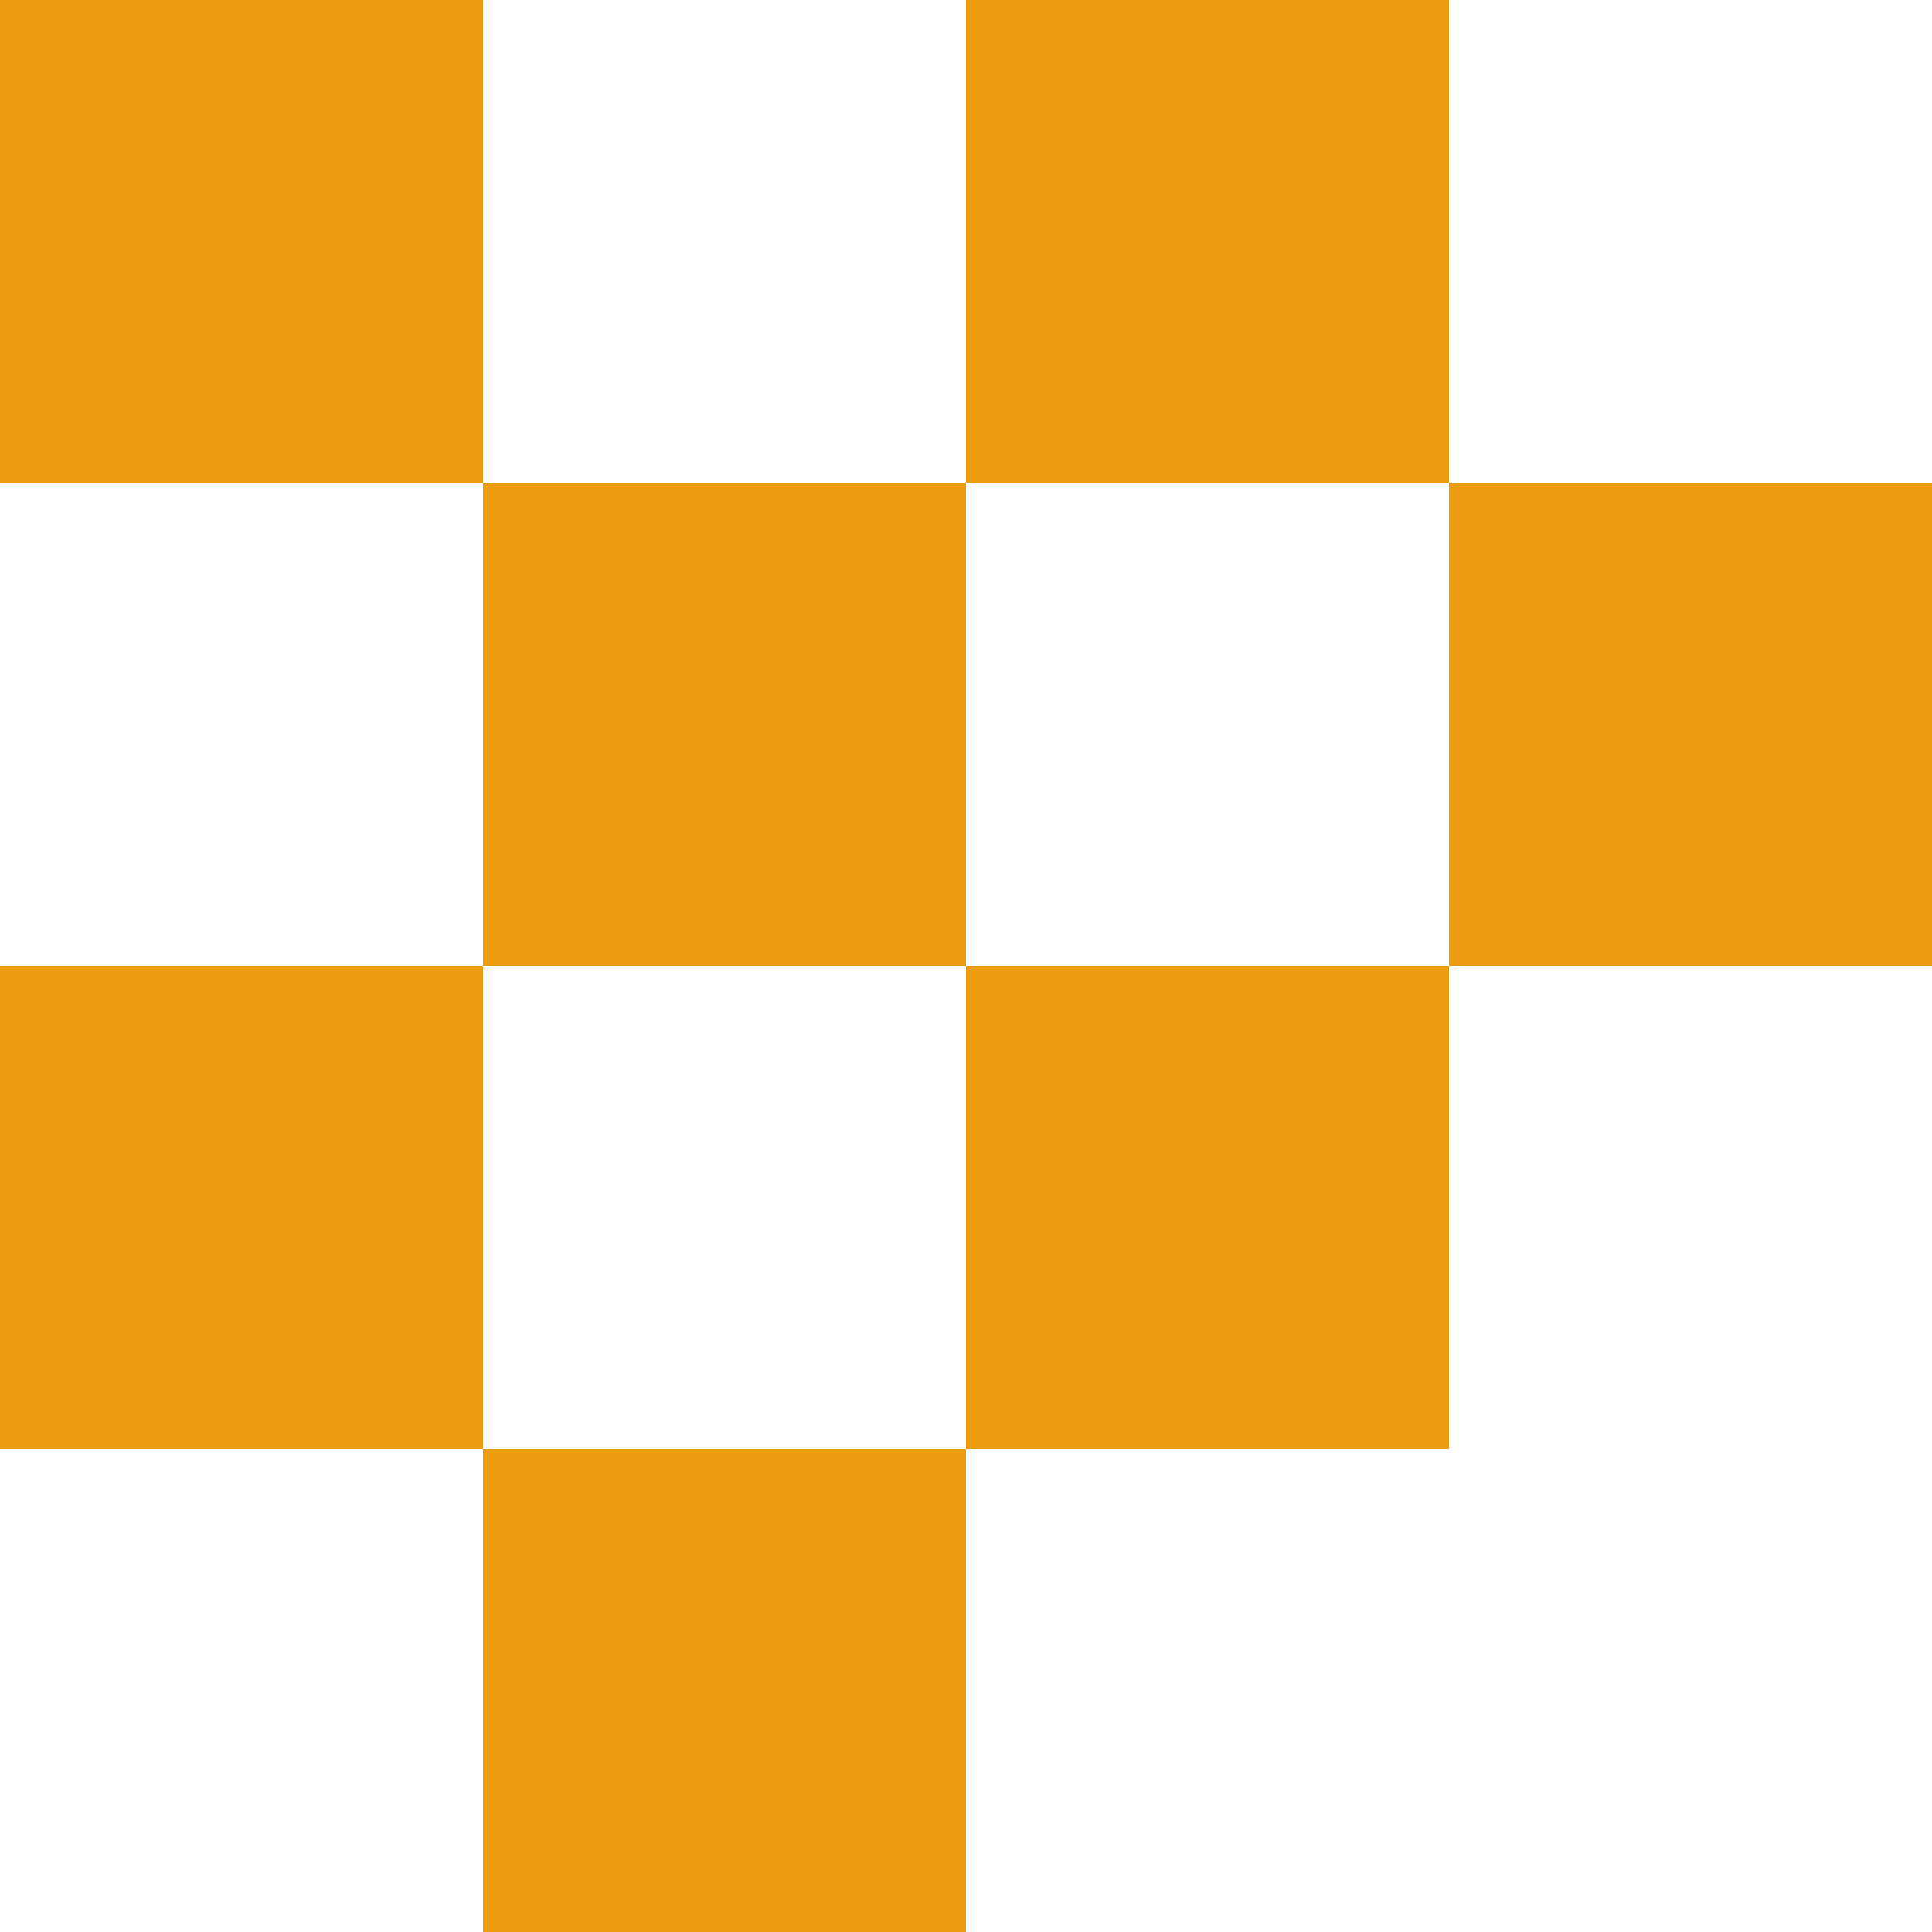
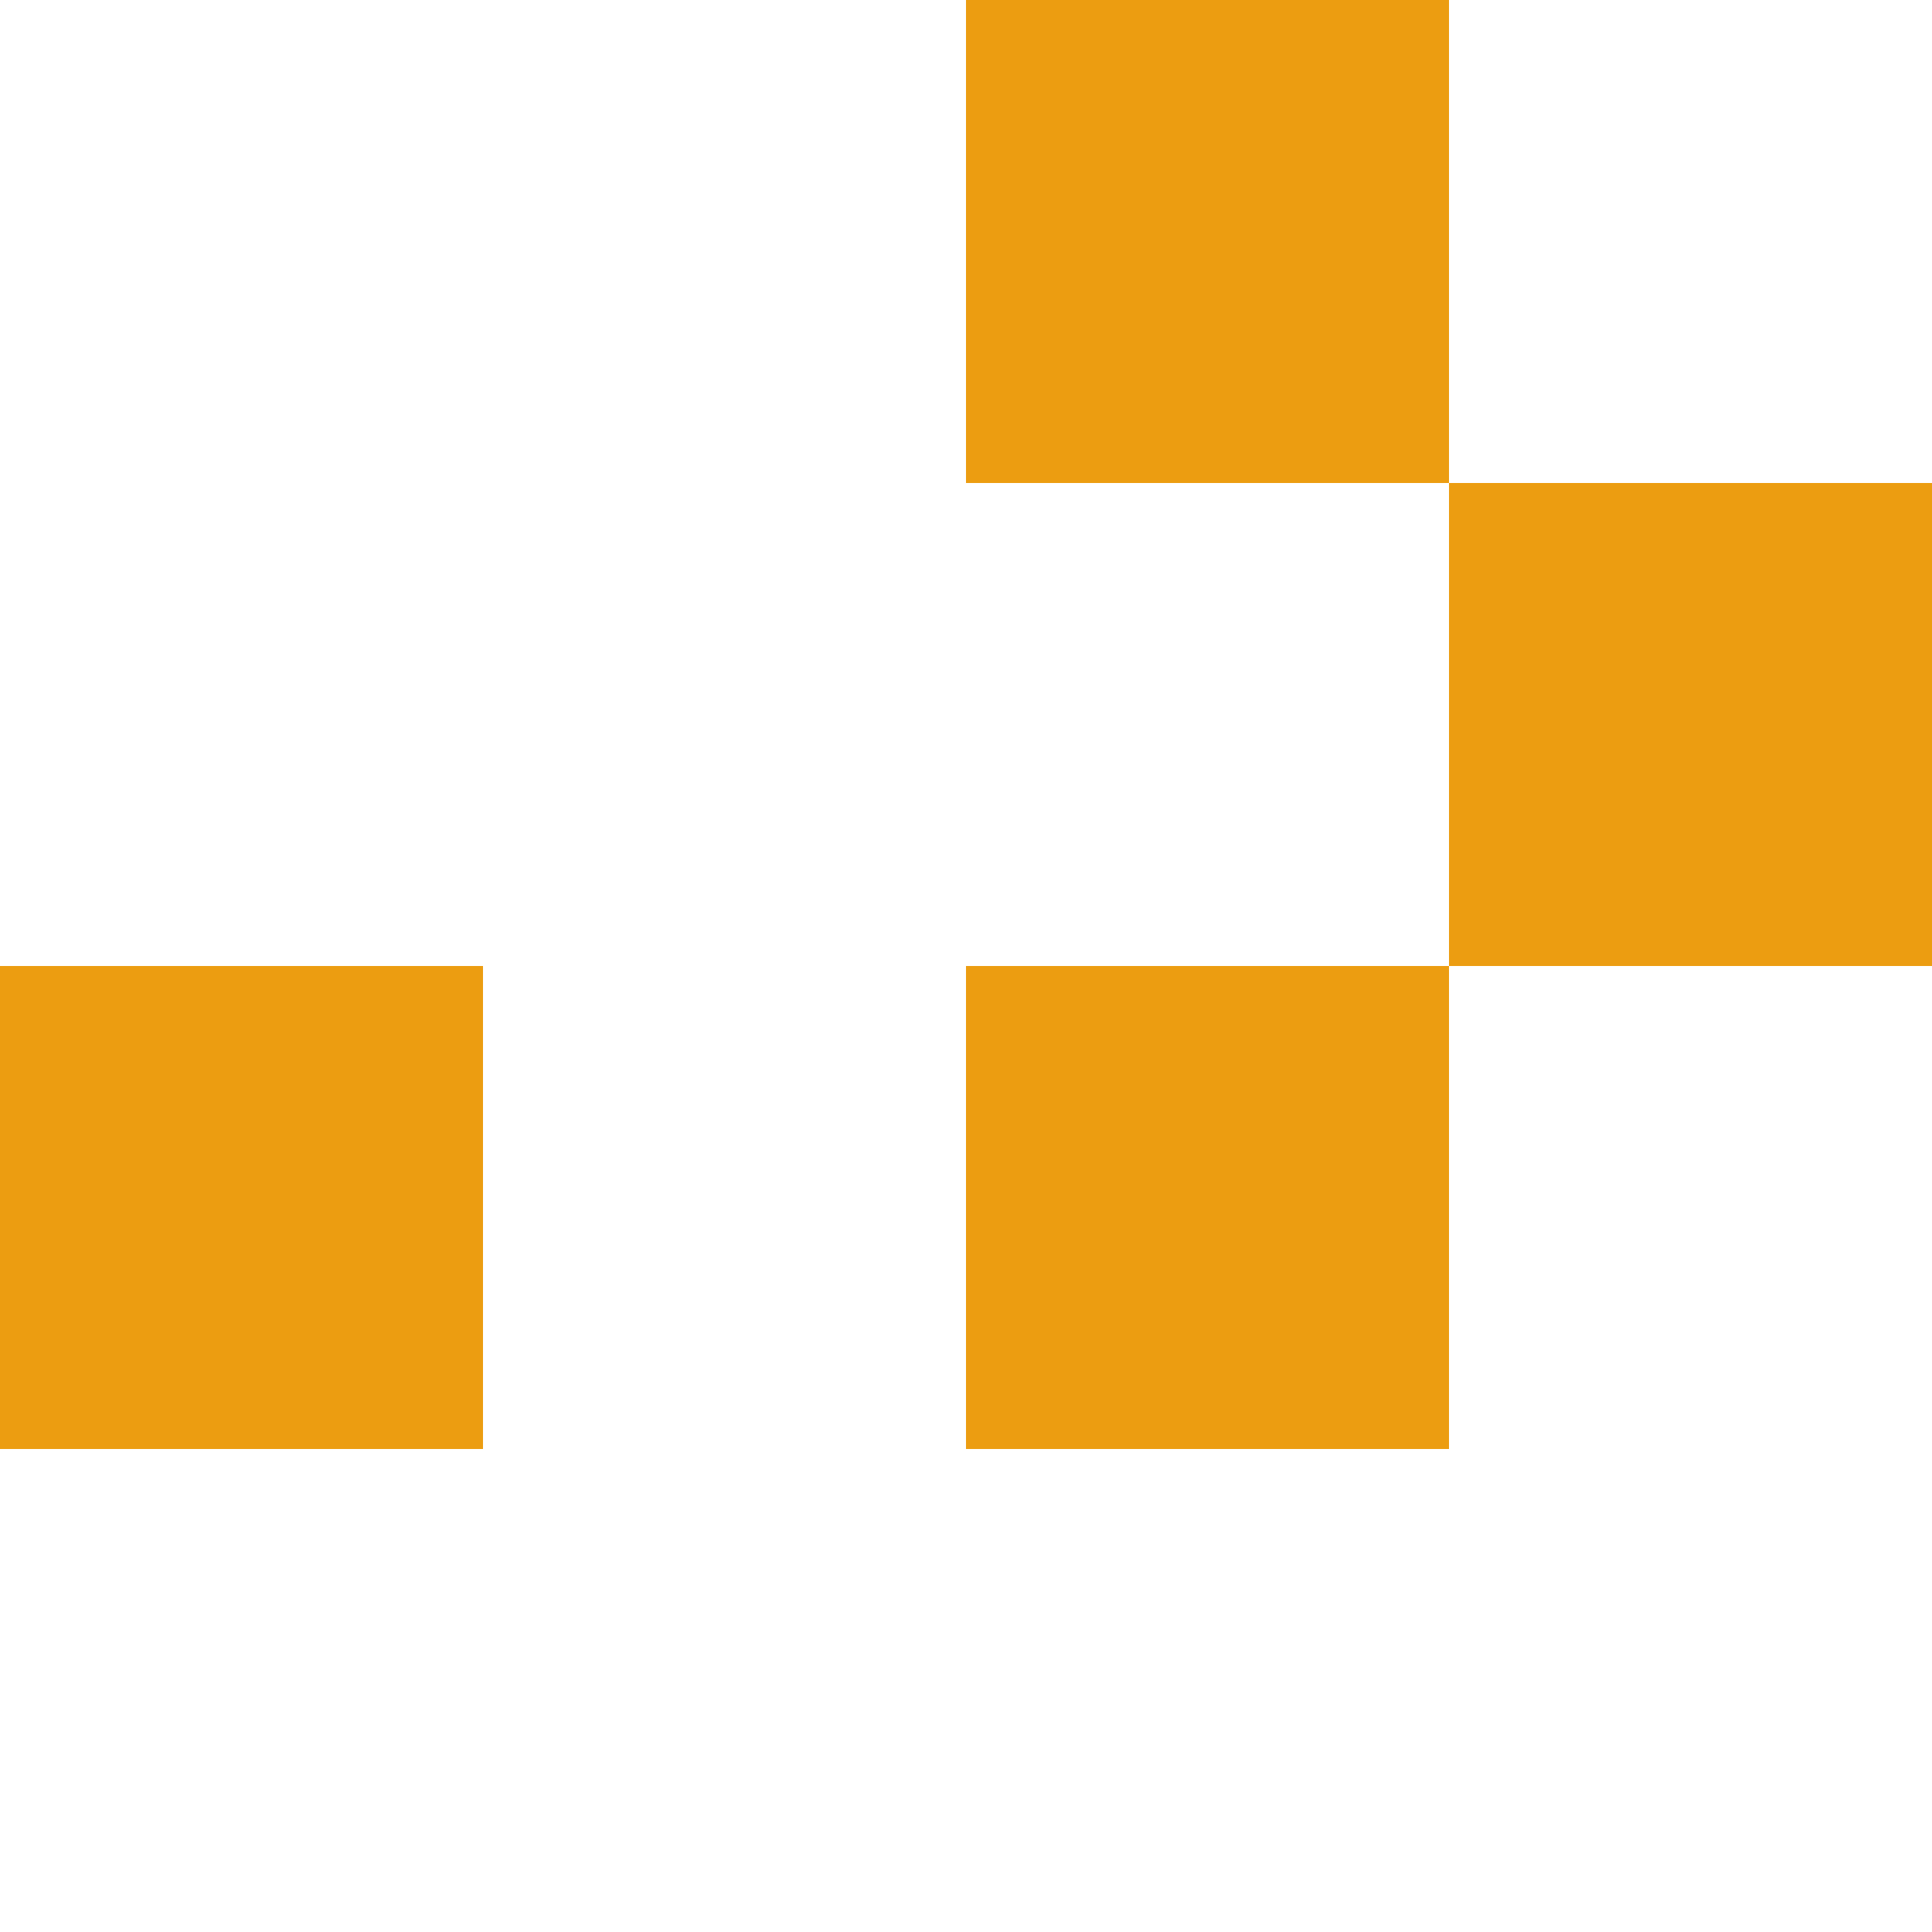
<svg xmlns="http://www.w3.org/2000/svg" width="240" height="240" viewBox="0 0 240 240" fill="none">
  <rect y="120" width="60" height="60" fill="#EC9D11" />
  <rect x="120" width="60" height="60" fill="#EC9D11" />
  <rect x="180" y="60" width="60" height="60" fill="#EC9D11" />
-   <rect width="60" height="60" fill="#EC9D11" />
  <rect x="120" y="120" width="60" height="60" fill="#EC9D11" />
-   <rect x="60" y="60" width="60" height="60" fill="#EC9D11" />
-   <rect x="60" y="180" width="60" height="60" fill="#EC9D11" />
</svg>